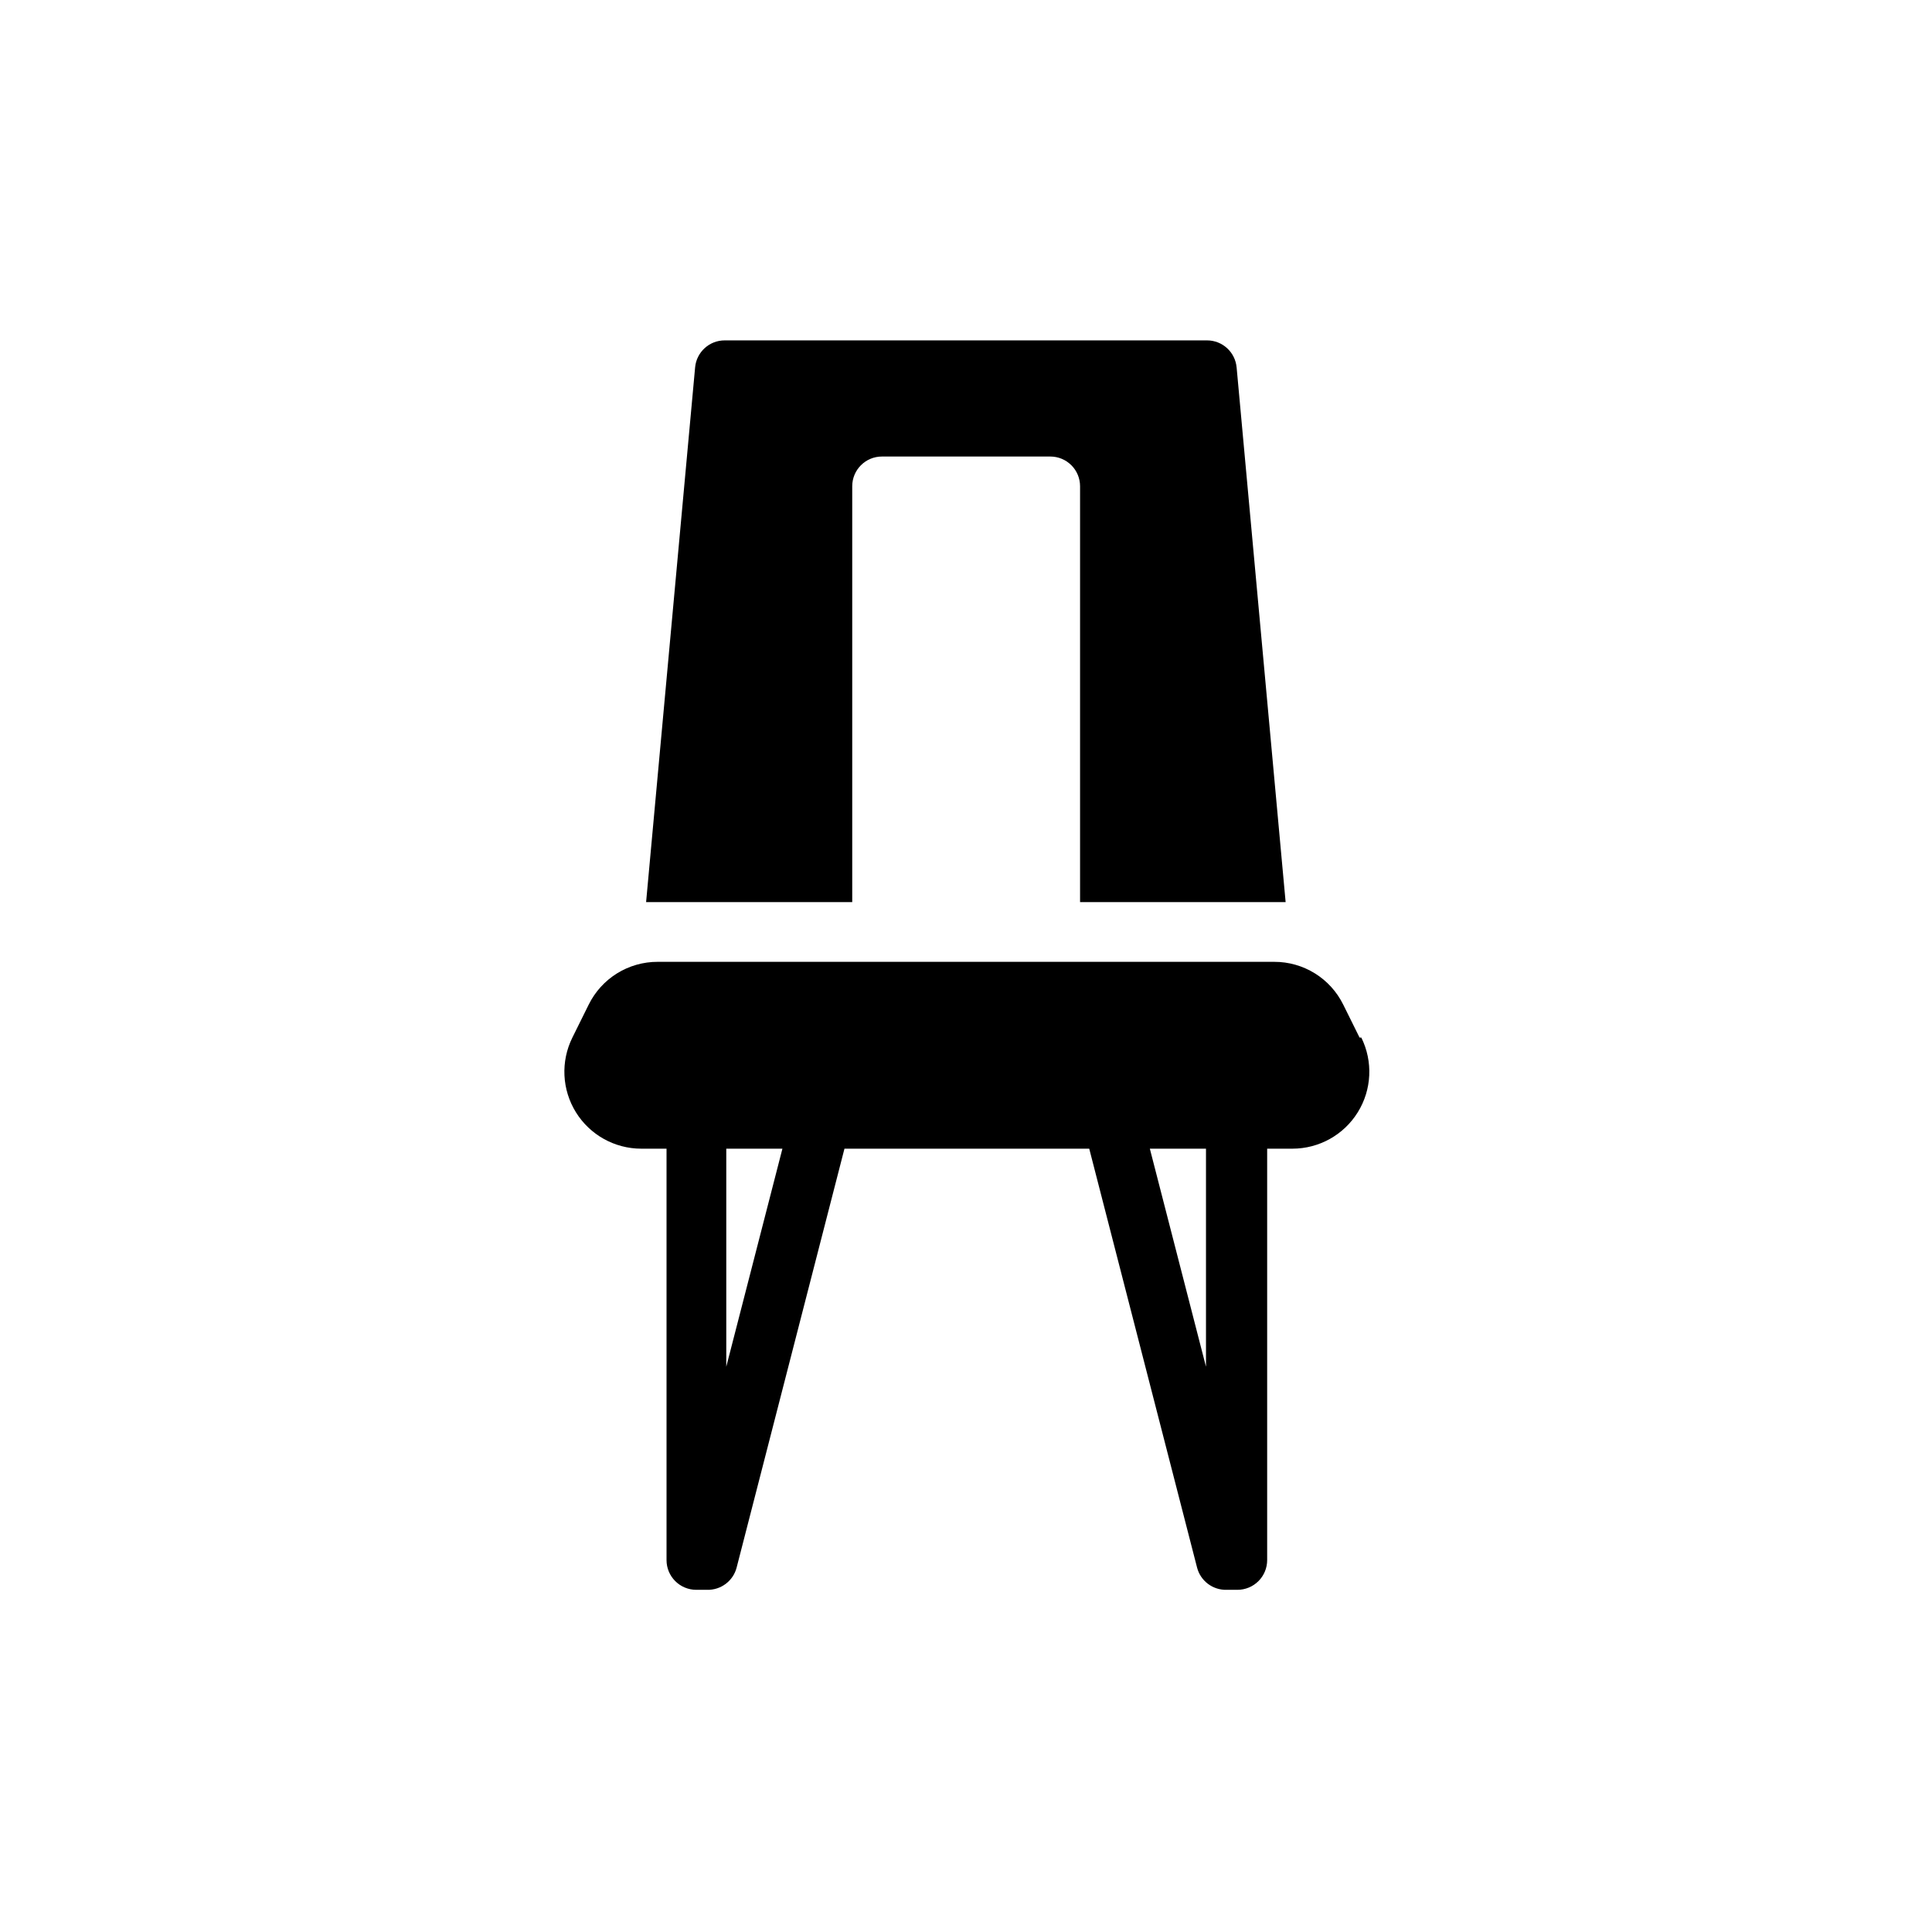
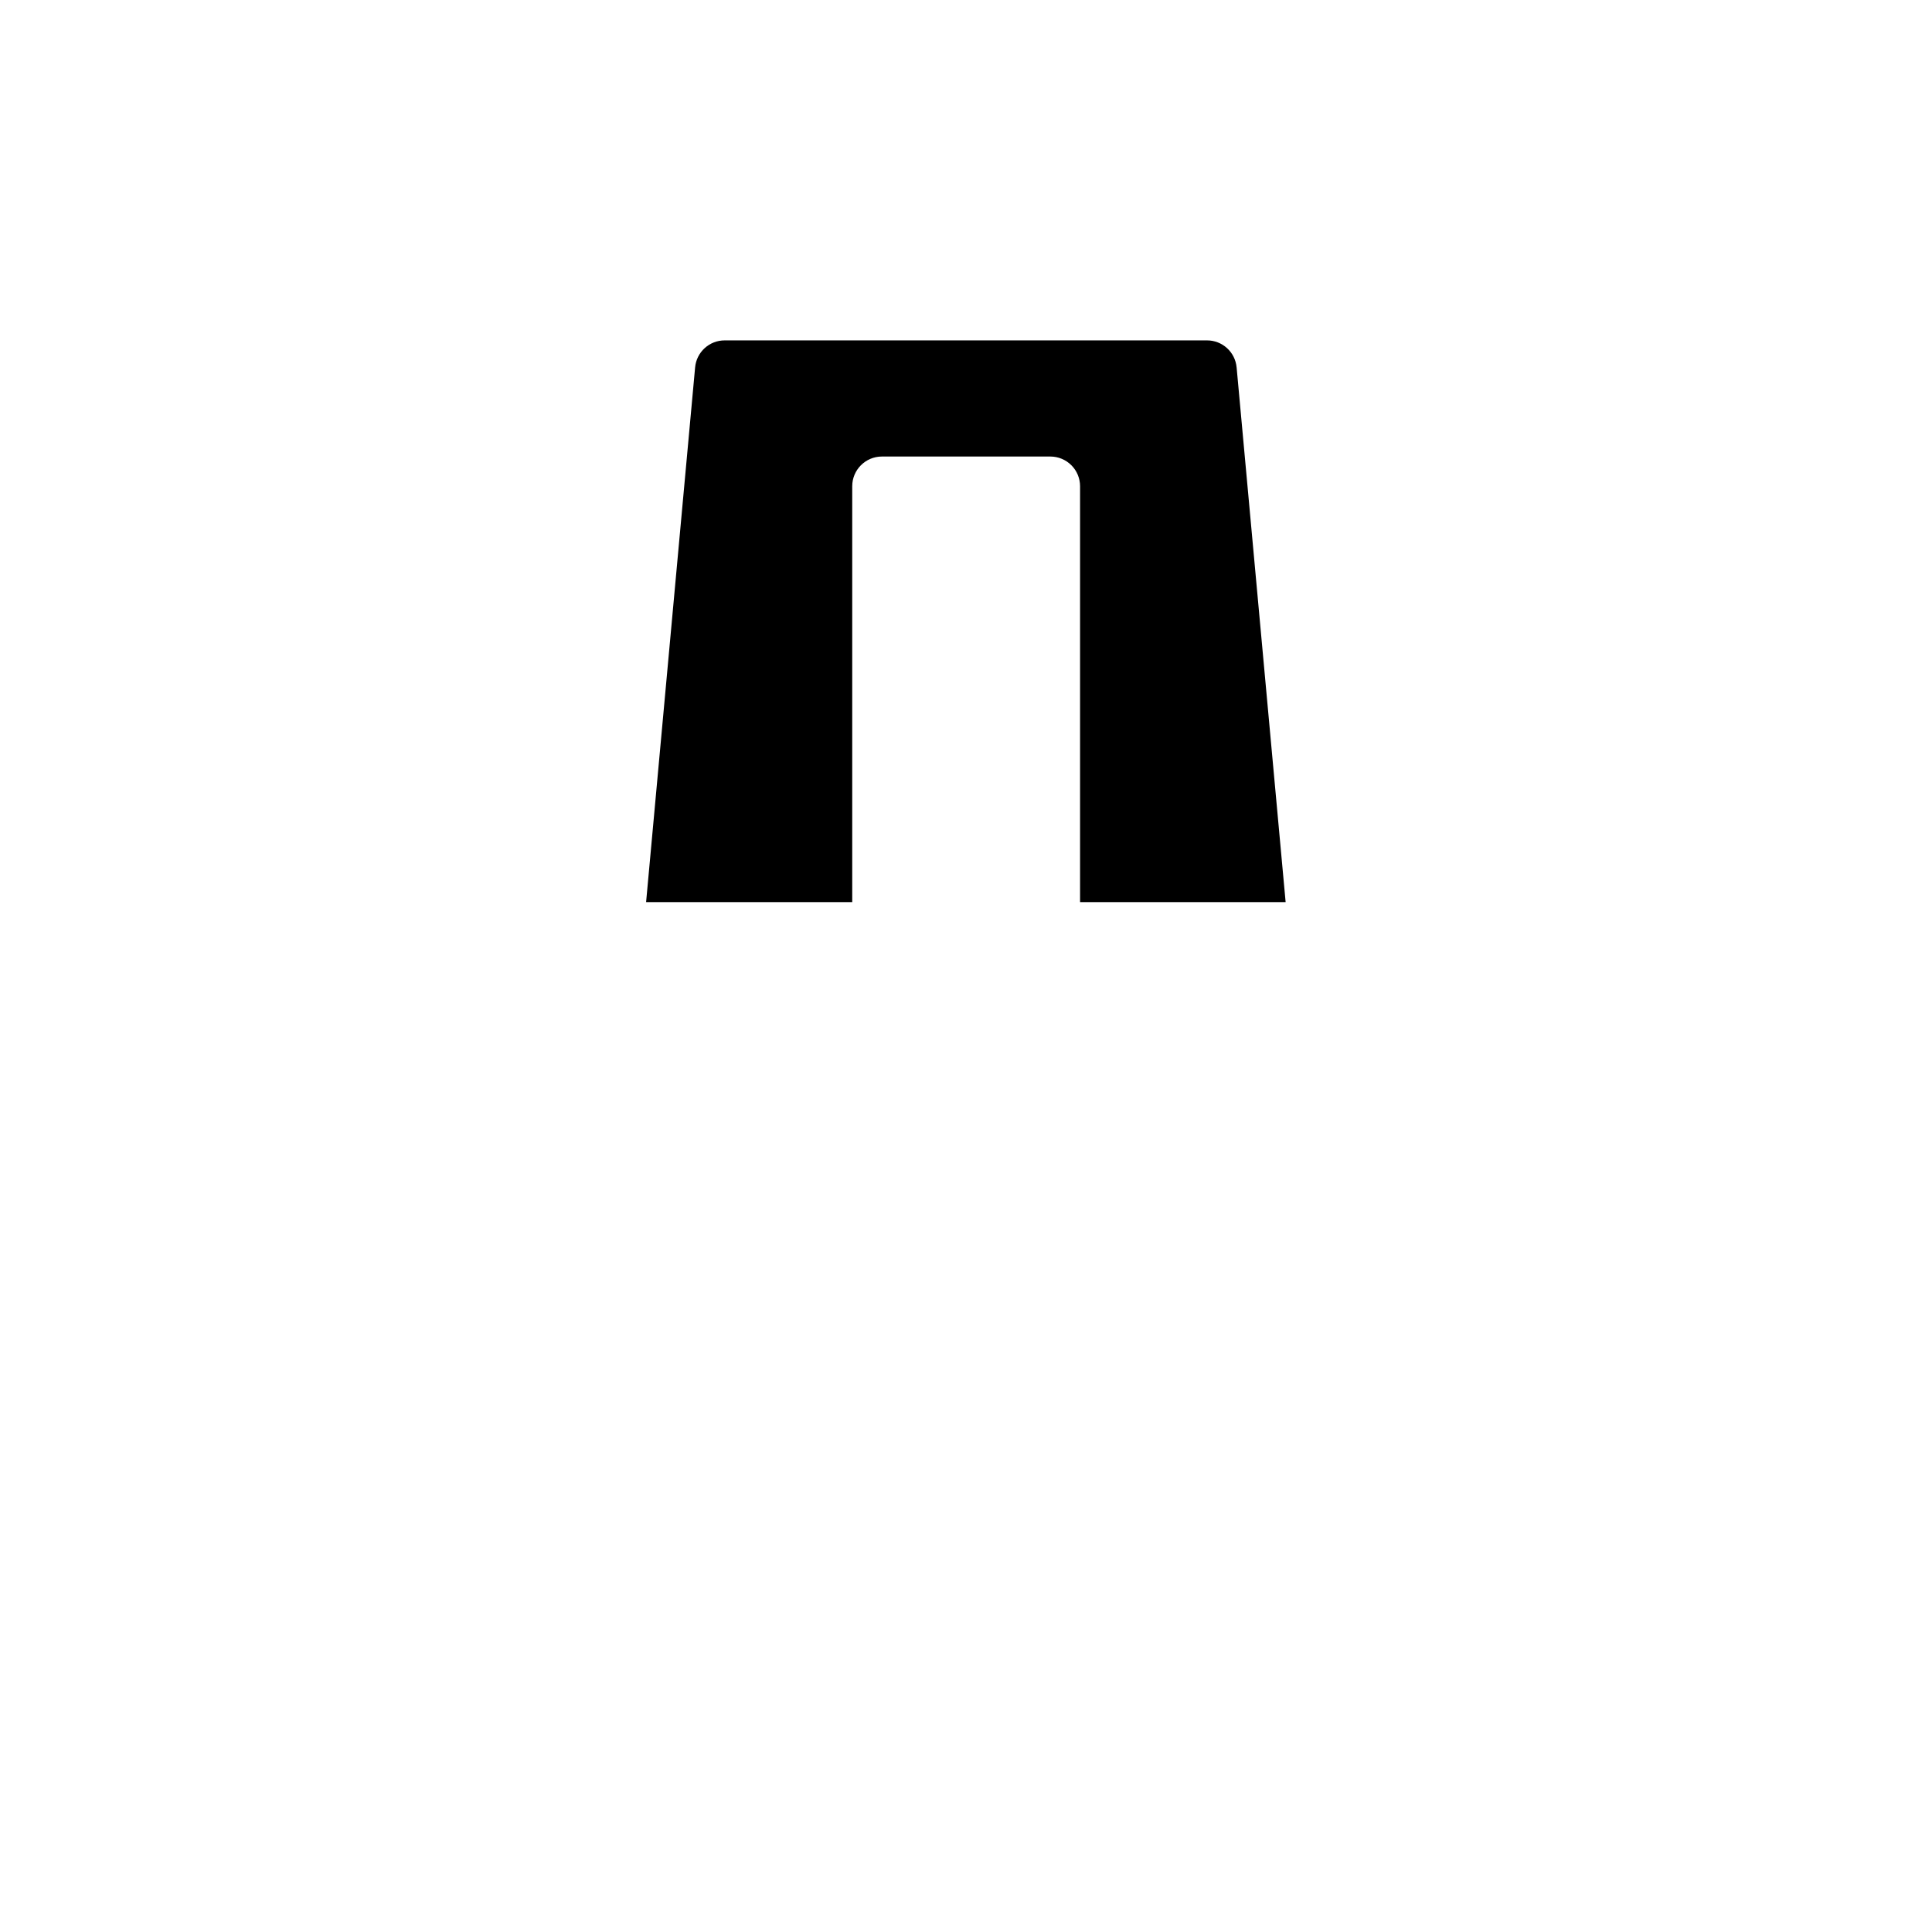
<svg xmlns="http://www.w3.org/2000/svg" fill="#000000" width="800px" height="800px" version="1.1" viewBox="144 144 512 512">
  <g>
-     <path d="m504.3 418.97-4.332-8.738c-1.68-3.406-4.281-6.277-7.508-8.281-3.231-2.004-6.953-3.062-10.754-3.055h-163.43c-3.797-0.008-7.523 1.051-10.754 3.055-3.227 2.004-5.828 4.875-7.508 8.281l-4.328 8.738c-3.133 6.32-2.777 13.809 0.941 19.801 3.719 5.992 10.27 9.641 17.32 9.641h6.691v109.03c0 2.09 0.828 4.09 2.305 5.566 1.477 1.477 3.481 2.309 5.566 2.309h2.836c3.68 0.113 6.953-2.34 7.871-5.906l28.574-111h64.867l28.574 111c0.918 3.566 4.191 6.019 7.871 5.906h2.836c2.086 0 4.09-0.832 5.566-2.309 1.477-1.477 2.305-3.477 2.305-5.566v-109.03h6.691c7.051 0 13.602-3.648 17.32-9.641 3.719-5.992 4.074-13.48 0.941-19.801zm-167.83 87.223v-57.781h14.879zm127.13 0-14.879-57.781h14.879z" />
    <path d="m369.85 383.07v-110.21c0-4.348 3.527-7.875 7.871-7.875h44.637c2.086 0 4.09 0.832 5.566 2.309 1.477 1.473 2.305 3.477 2.305 5.566v110.21h54.477l-12.988-141.7h-0.004c-0.367-4.07-3.785-7.184-7.871-7.164h-127.76c-4.086-0.02-7.504 3.094-7.871 7.164l-12.988 141.7z" />
  </g>
</svg>